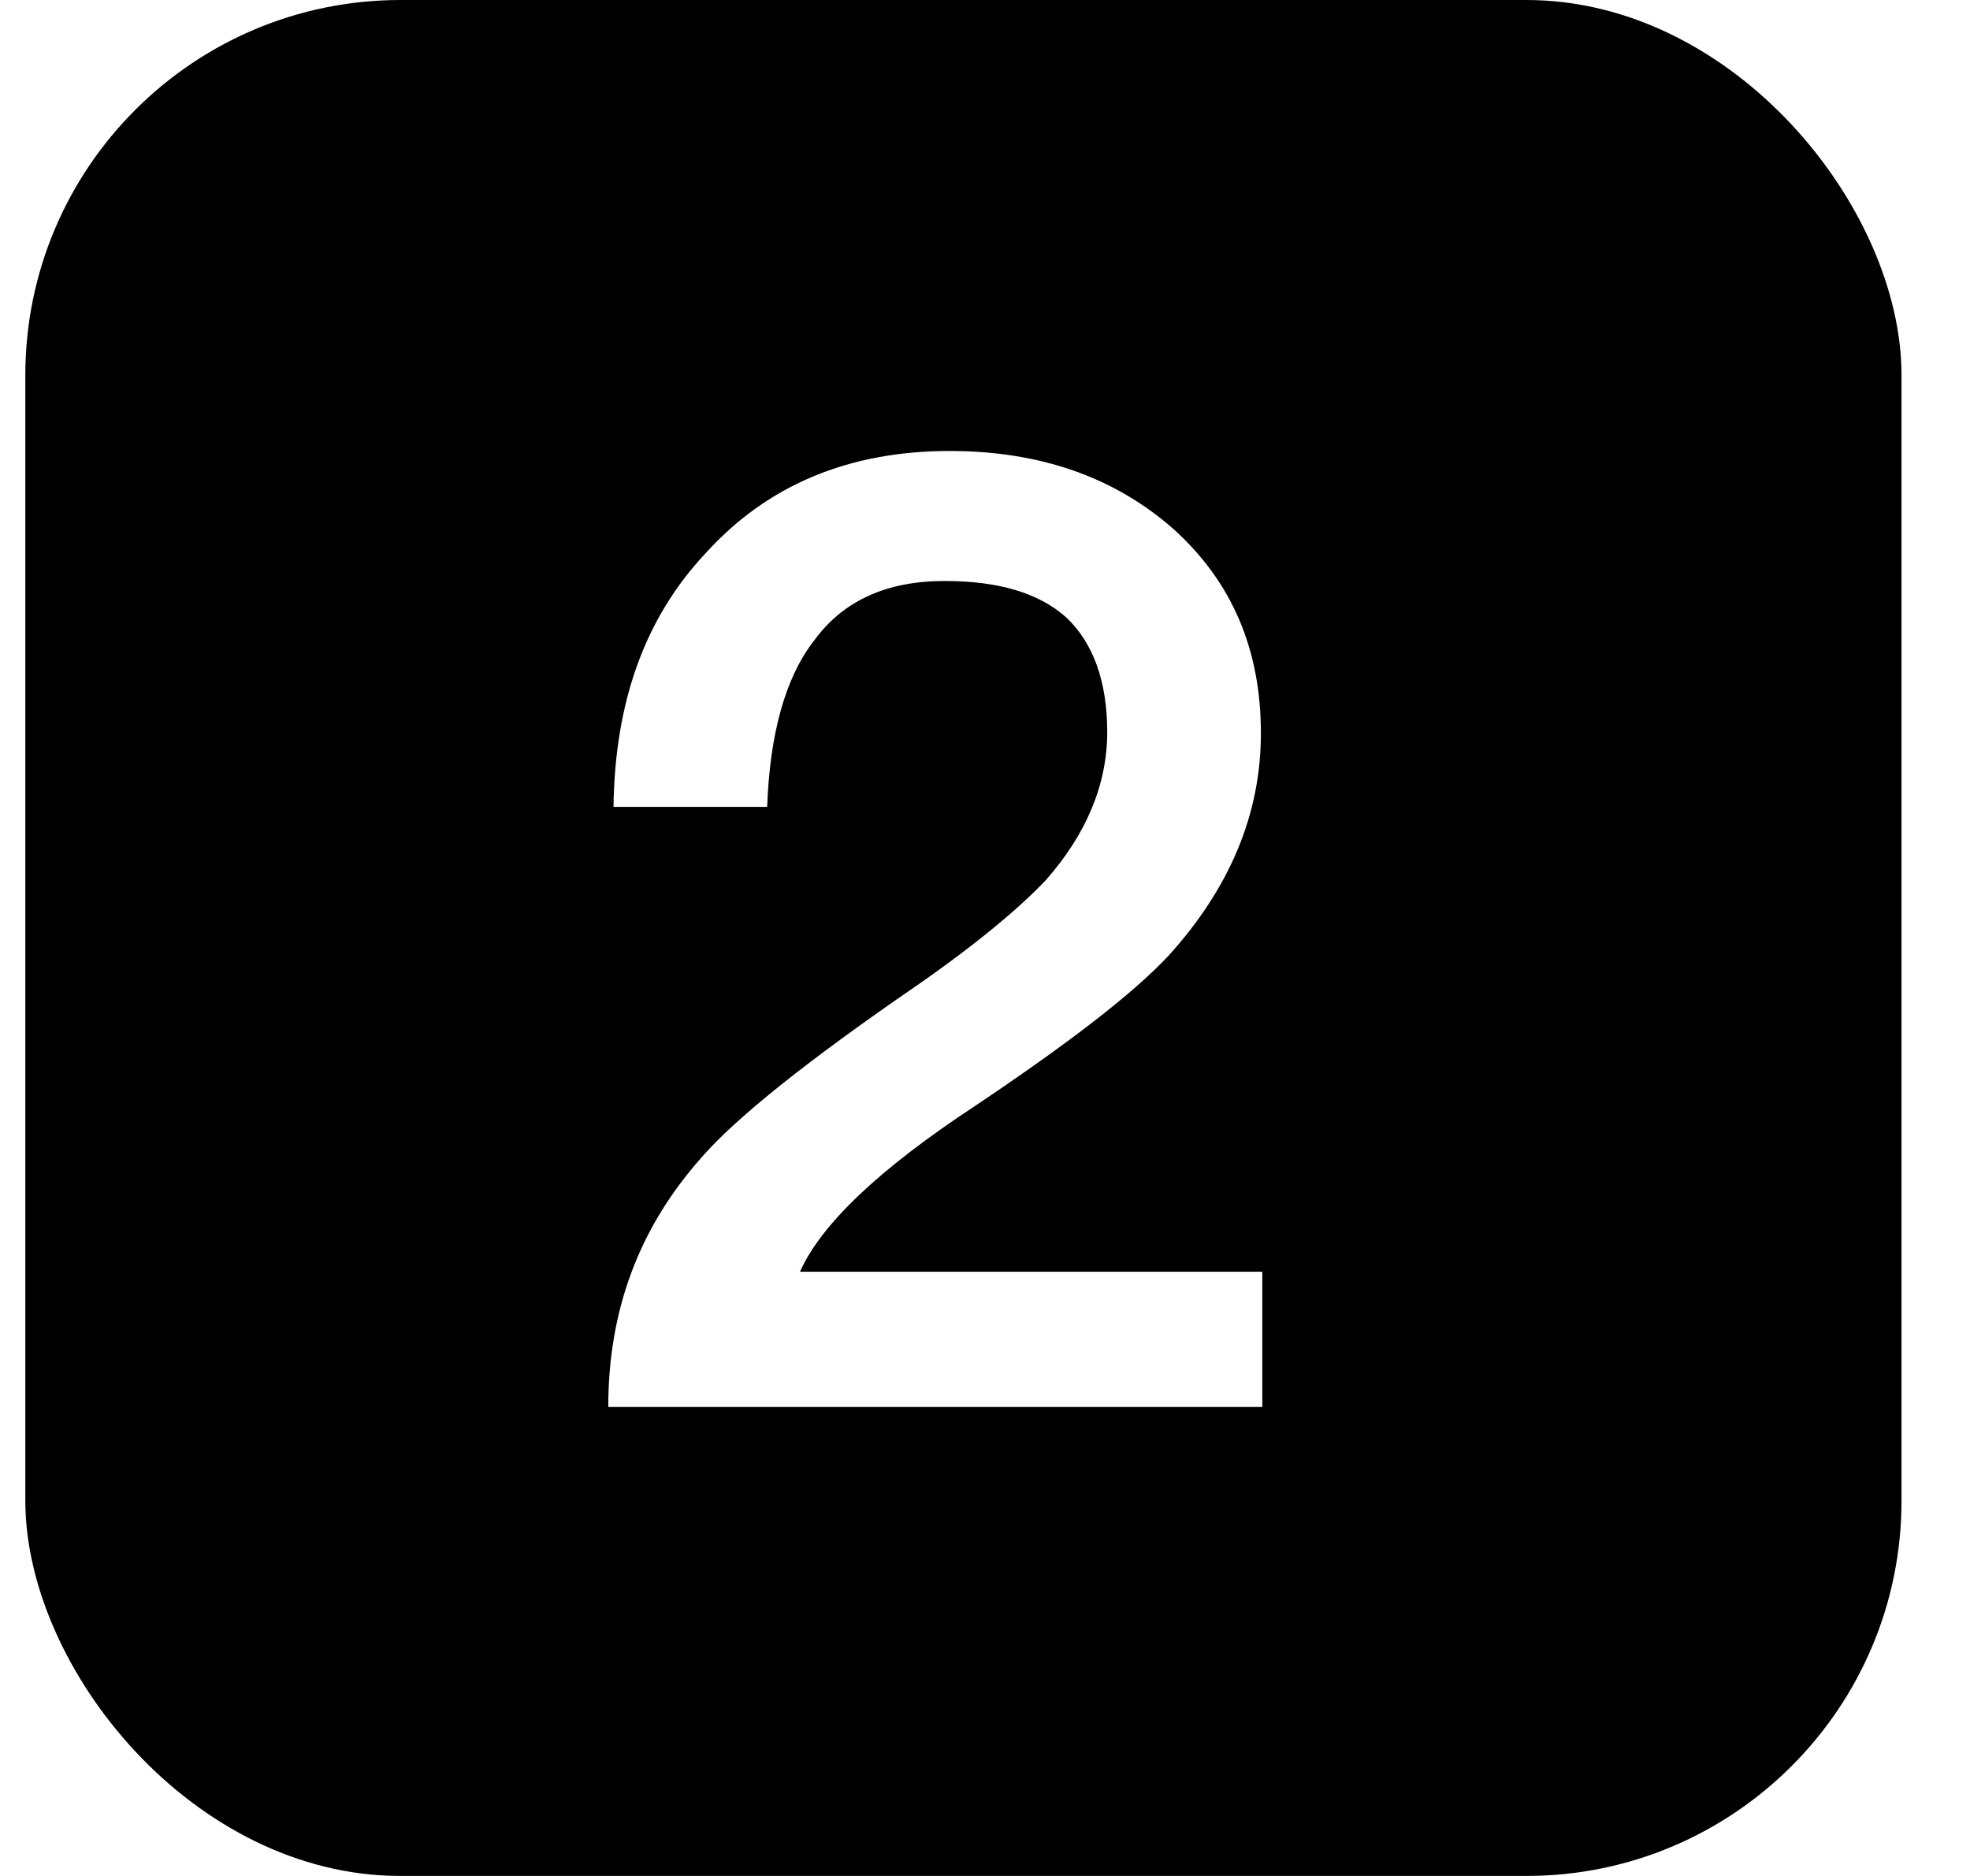
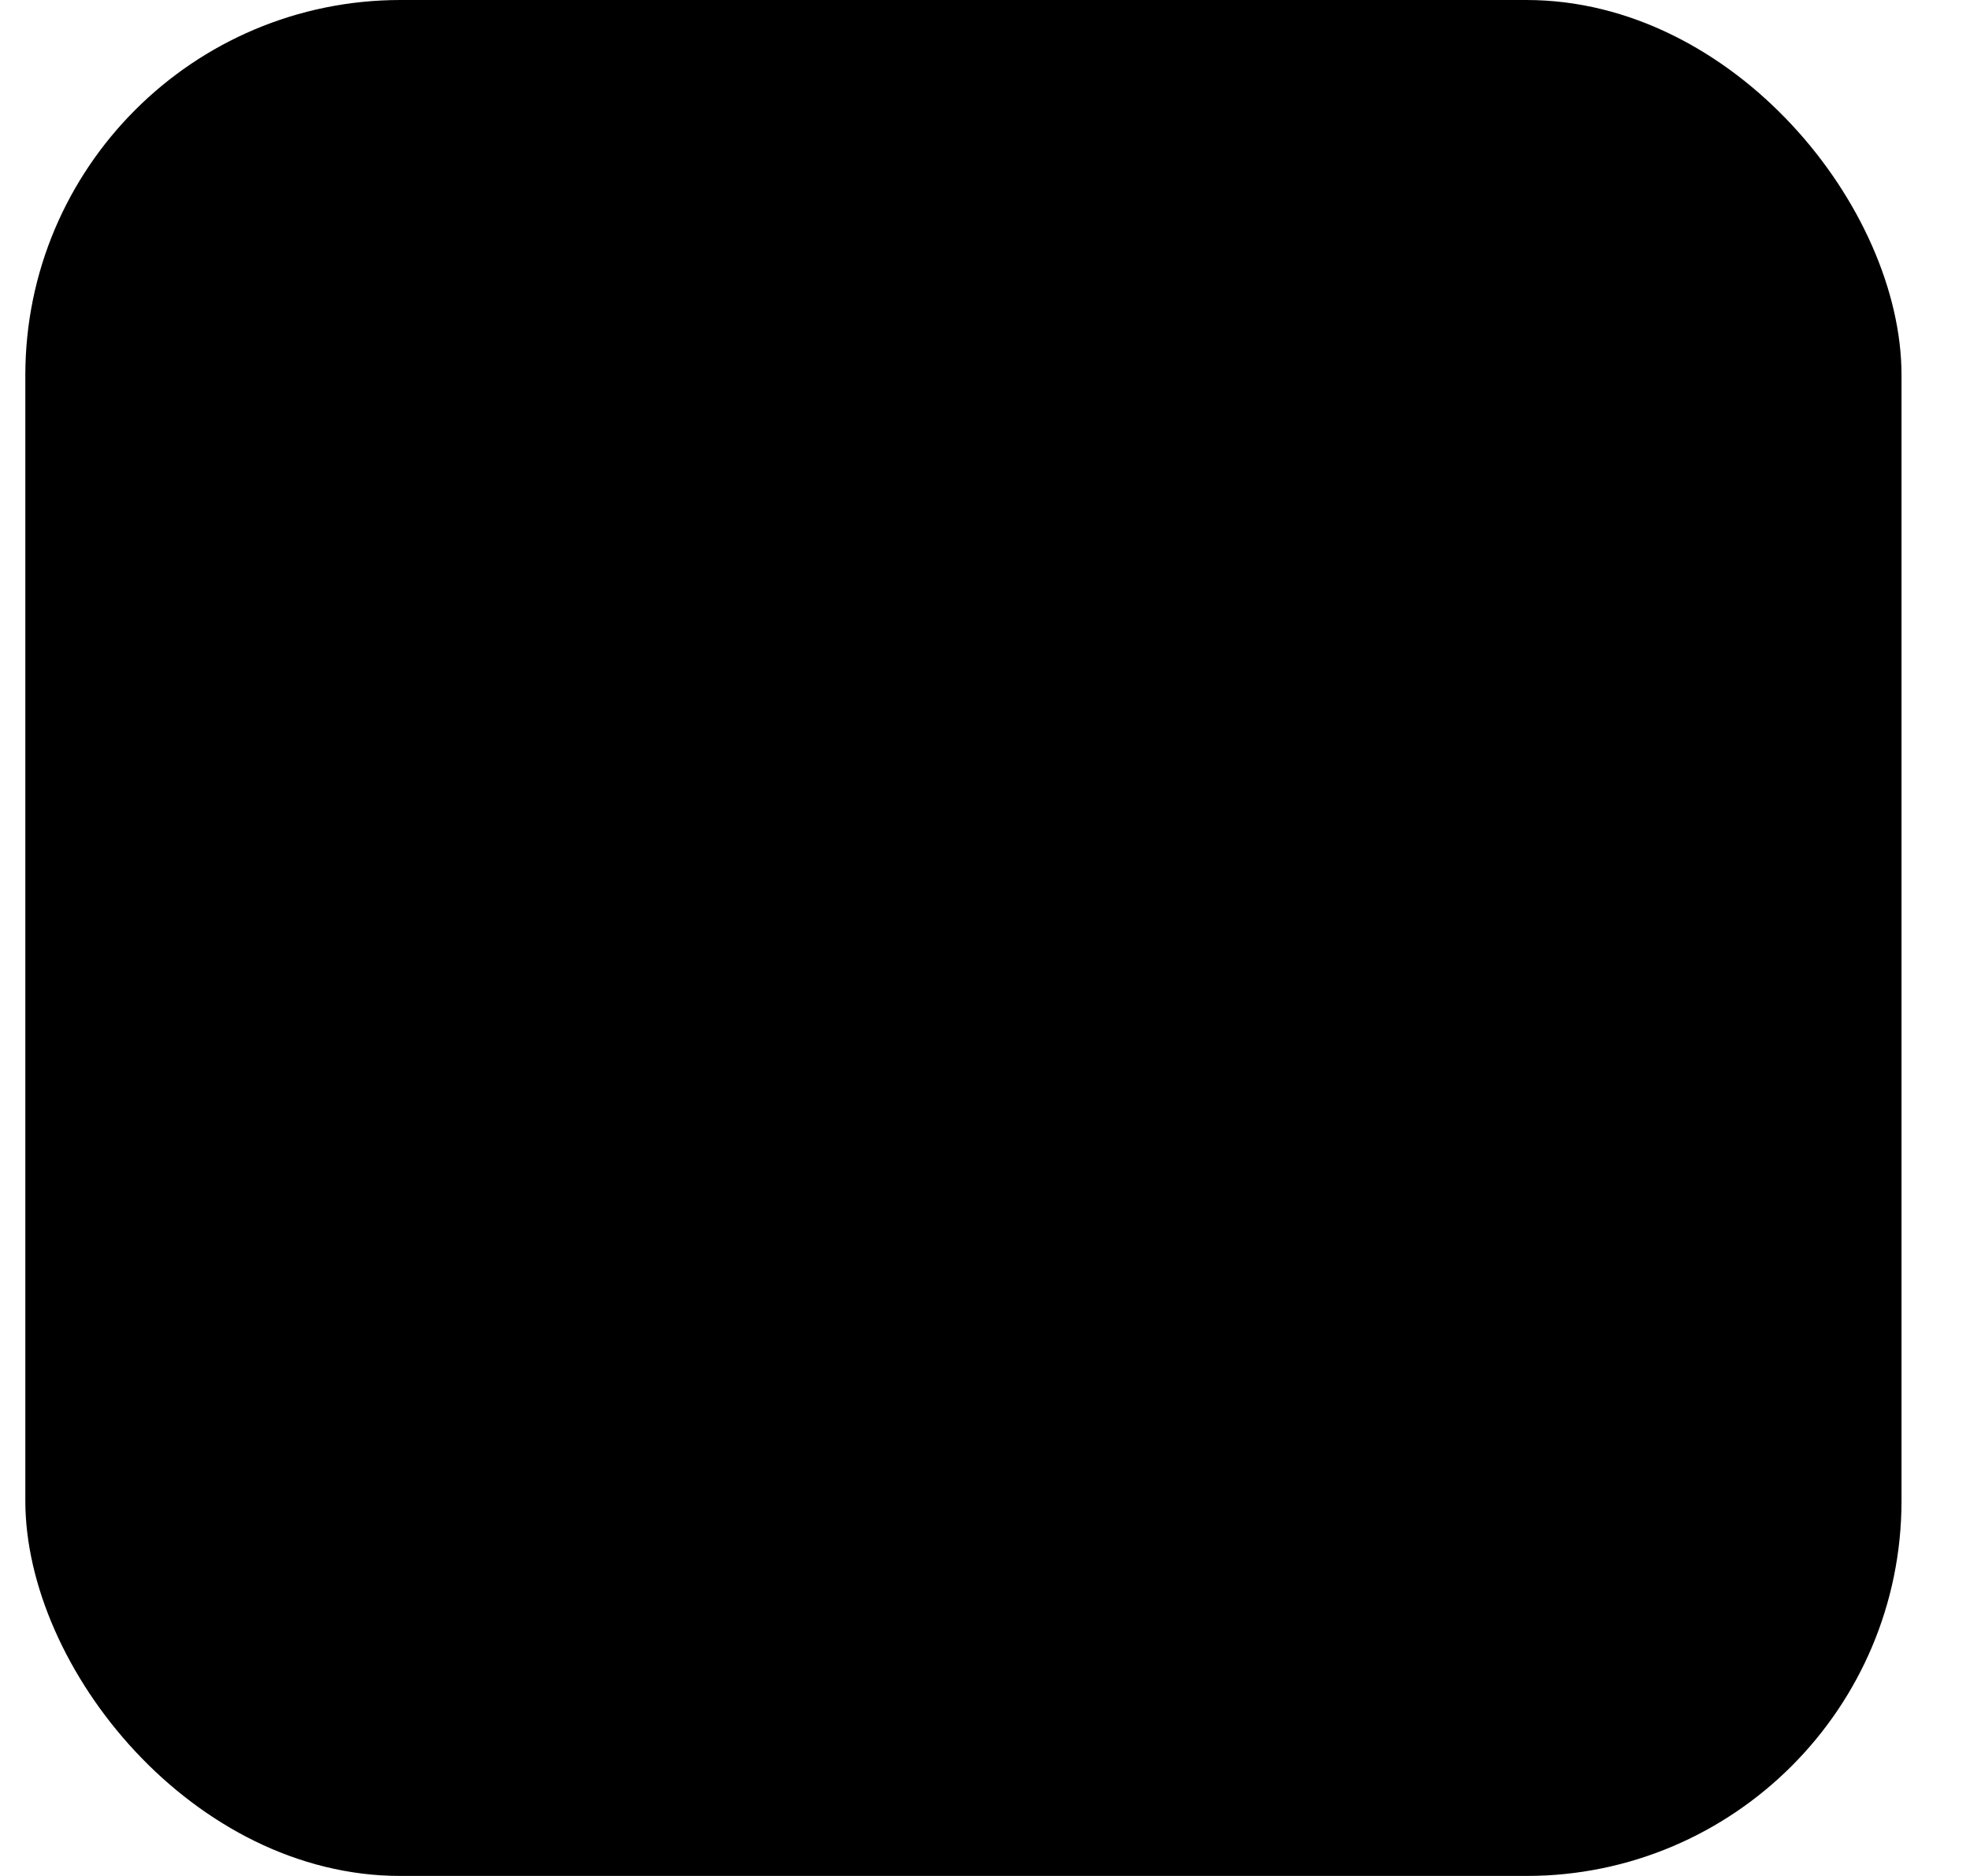
<svg xmlns="http://www.w3.org/2000/svg" width="21" height="20" viewBox="0 0 21 20" fill="none">
  <g filter="url(#filter0_i_1187_19970)">
    <rect x="0.27" width="20" height="20" rx="4" fill="url(#paint0_linear_1187_19970)" style="" />
-     <path d="M10.123 4.808C11.089 4.808 11.887 5.088 12.518 5.648C13.133 6.208 13.441 6.922 13.441 7.818C13.441 8.686 13.105 9.47 12.461 10.184C12.069 10.604 11.37 11.136 10.389 11.794C9.368 12.466 8.752 13.054 8.528 13.558H13.456V15H6.484C6.484 13.978 6.806 13.096 7.478 12.34C7.842 11.92 8.612 11.304 9.774 10.506C10.418 10.058 10.866 9.68 11.146 9.386C11.579 8.896 11.803 8.364 11.803 7.804C11.803 7.258 11.649 6.852 11.37 6.586C11.075 6.32 10.642 6.194 10.068 6.194C9.452 6.194 8.99 6.404 8.682 6.824C8.374 7.216 8.206 7.818 8.178 8.602H6.54C6.554 7.482 6.876 6.586 7.52 5.9C8.178 5.172 9.046 4.808 10.123 4.808Z" fill="white" style="fill:white;fill-opacity:1;" />
  </g>
  <defs>
    <filter id="filter0_i_1187_19970" x="0.27" y="0" width="20" height="20" filterUnits="userSpaceOnUse" color-interpolation-filters="sRGB">
      <feFlood flood-opacity="0" result="BackgroundImageFix" />
      <feBlend mode="normal" in="SourceGraphic" in2="BackgroundImageFix" result="shape" />
      <feColorMatrix in="SourceAlpha" type="matrix" values="0 0 0 0 0 0 0 0 0 0 0 0 0 0 0 0 0 0 127 0" result="hardAlpha" />
      <feOffset />
      <feGaussianBlur stdDeviation="1" />
      <feComposite in2="hardAlpha" operator="arithmetic" k2="-1" k3="1" />
      <feColorMatrix type="matrix" values="0 0 0 0 1 0 0 0 0 1 0 0 0 0 1 0 0 0 0.3 0" />
      <feBlend mode="normal" in2="shape" result="effect1_innerShadow_1187_19970" />
    </filter>
    <linearGradient id="paint0_linear_1187_19970" x1="30.27" y1="0" x2="30.27" y2="20" gradientUnits="userSpaceOnUse">
      <stop stop-color="#FF9C1A" style="stop-color:#FF9C1A;stop-color:color(display-p3 1 0.613 0.104);stop-opacity:1;" />
      <stop offset="1" stop-color="#FFBD15" style="stop-color:#FFBD15;stop-color:color(display-p3 1 0.743 0.081);stop-opacity:1;" />
    </linearGradient>
  </defs>
</svg>